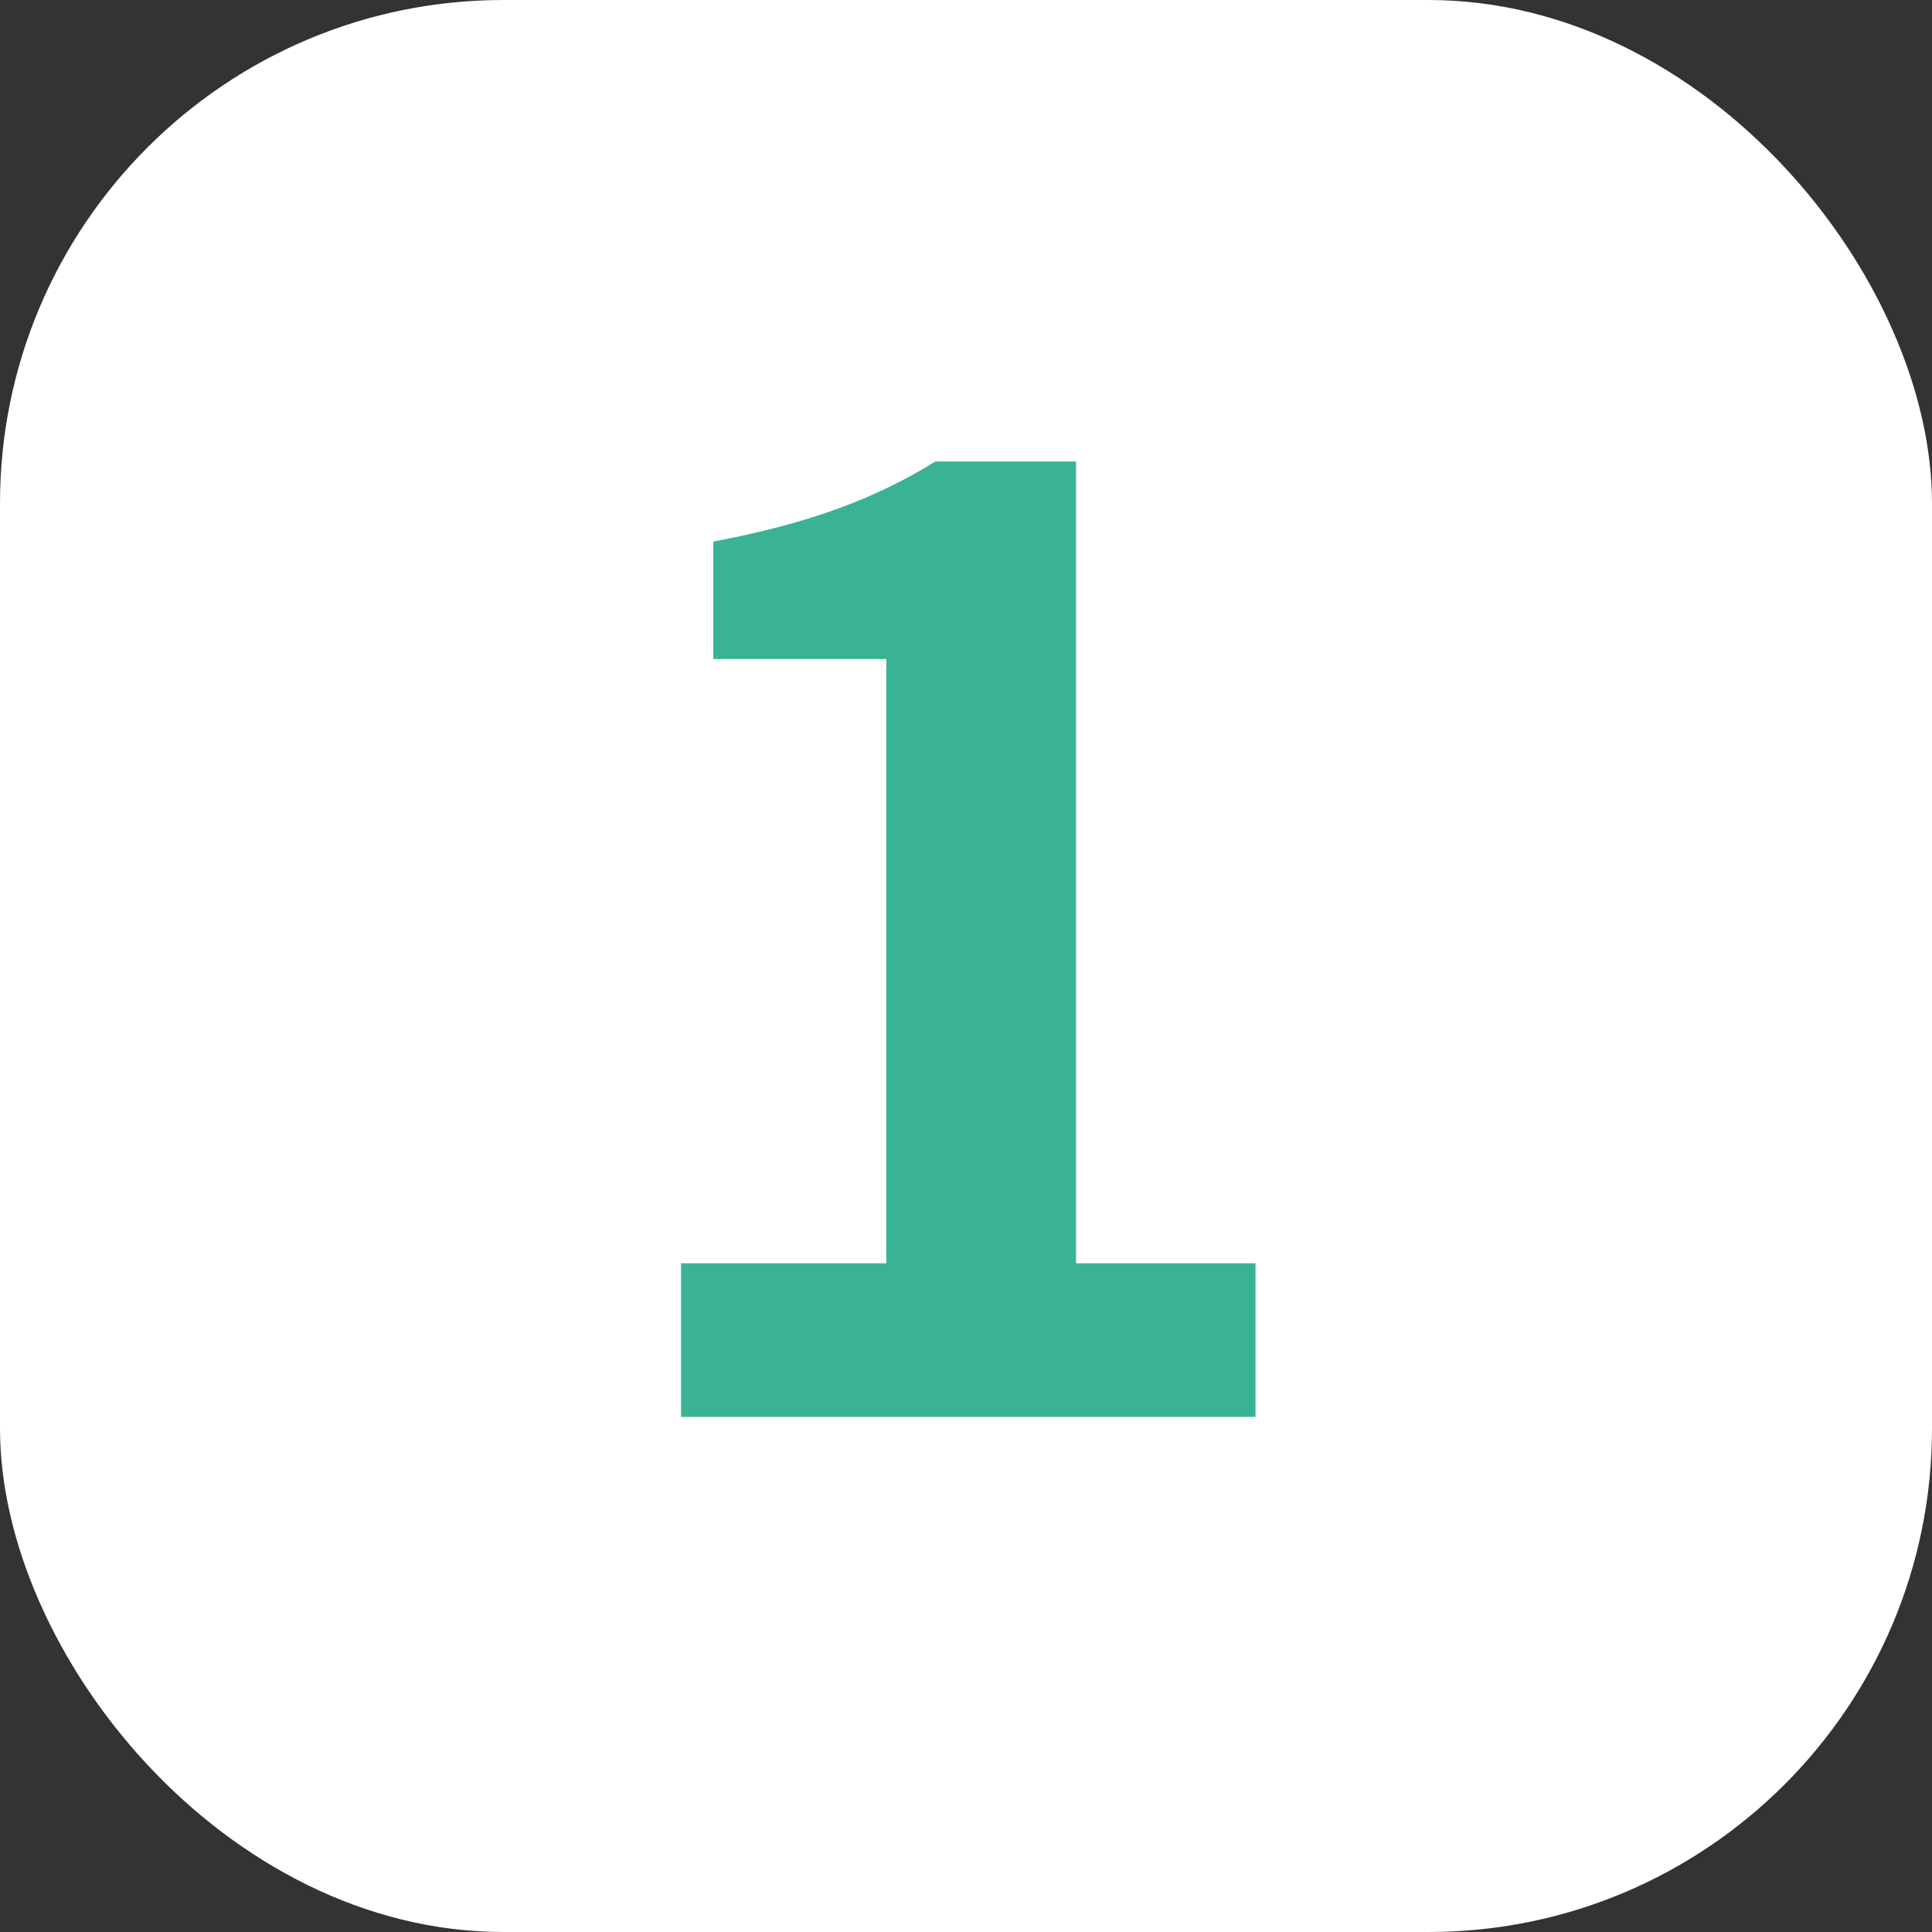
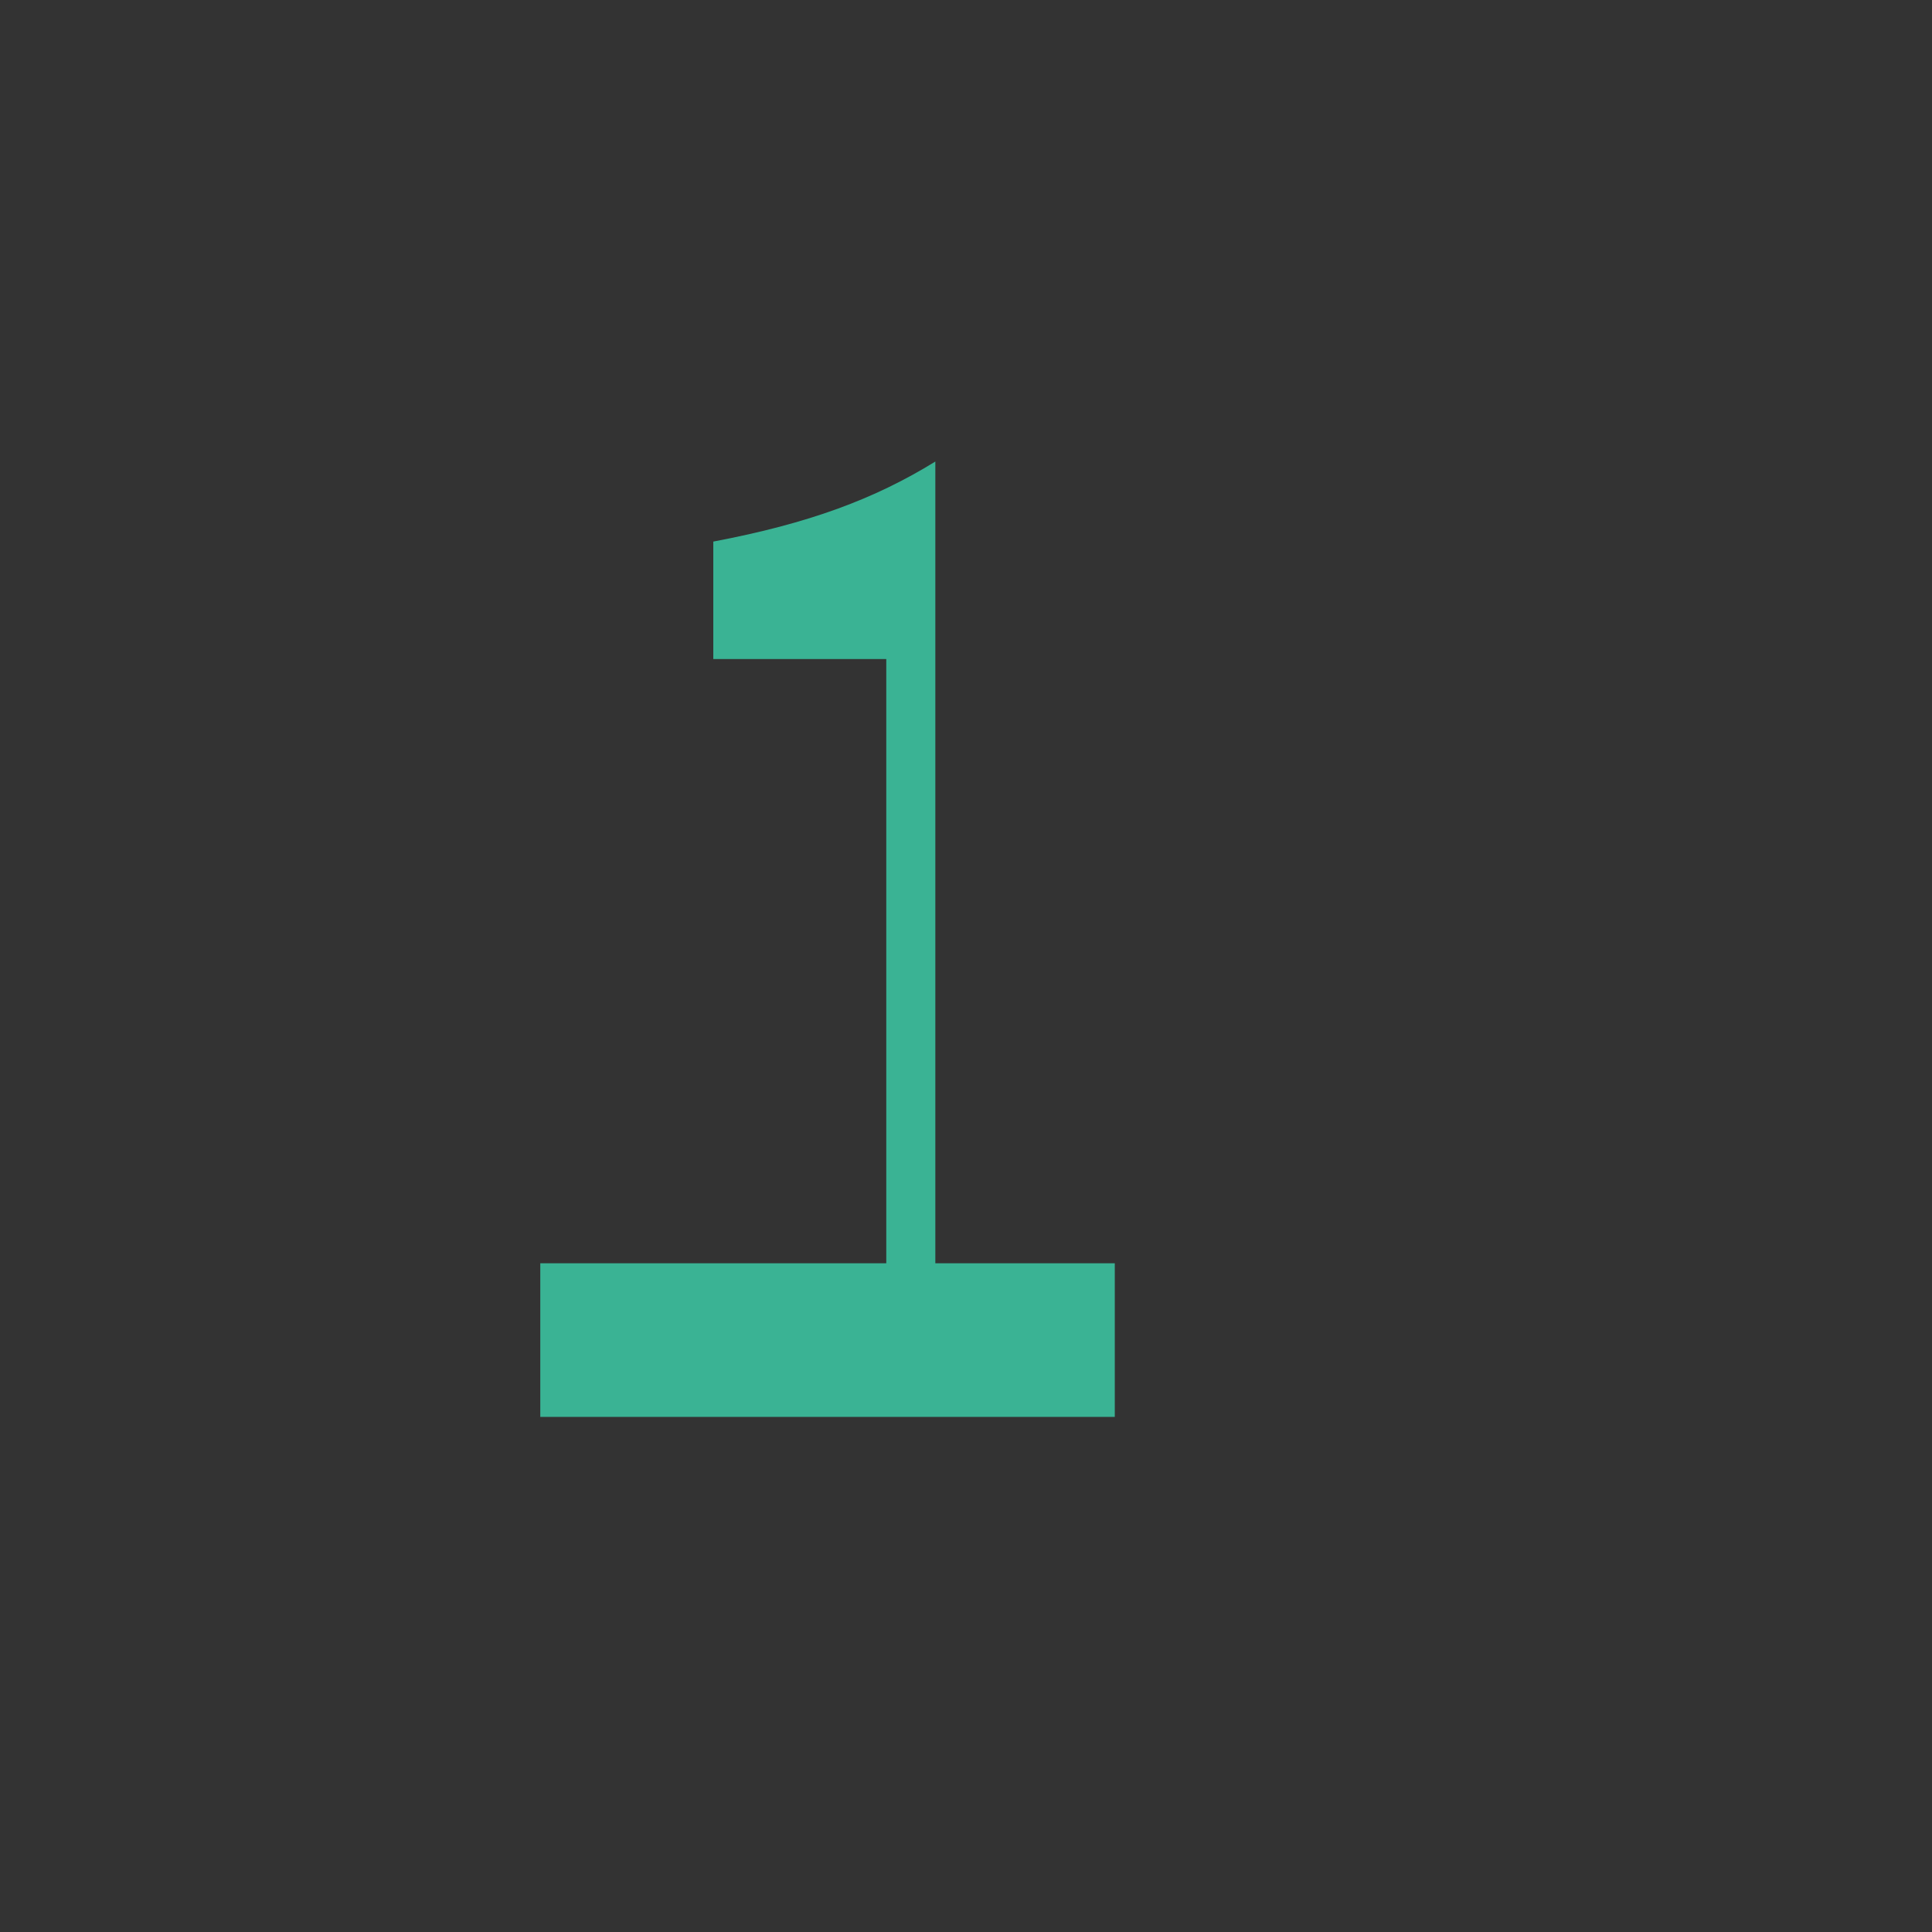
<svg xmlns="http://www.w3.org/2000/svg" id="b" data-name="レイヤー 2" viewBox="0 0 29.93 29.93">
  <rect x="0" y="0" width="29.93" height="29.93" fill="#333333" stroke="none" />
  <g id="c" data-name="レイヤー 3">
    <g>
-       <rect width="29.93" height="29.93" rx="7.8" ry="7.8" style="fill: #fff; stroke-width: 0px;" />
-       <path d="m10.55,19.57h3.18v-9.36h-2.68v-1.82c1.48-.28,2.5-.66,3.44-1.24h2.18v12.42h2.78v2.38h-8.9v-2.38Z" style="fill: #3ab394; stroke-width: 0px;" />
+       <path d="m10.55,19.57h3.18v-9.36h-2.68v-1.82c1.48-.28,2.5-.66,3.44-1.24v12.42h2.78v2.38h-8.9v-2.38Z" style="fill: #3ab394; stroke-width: 0px;" />
    </g>
  </g>
</svg>